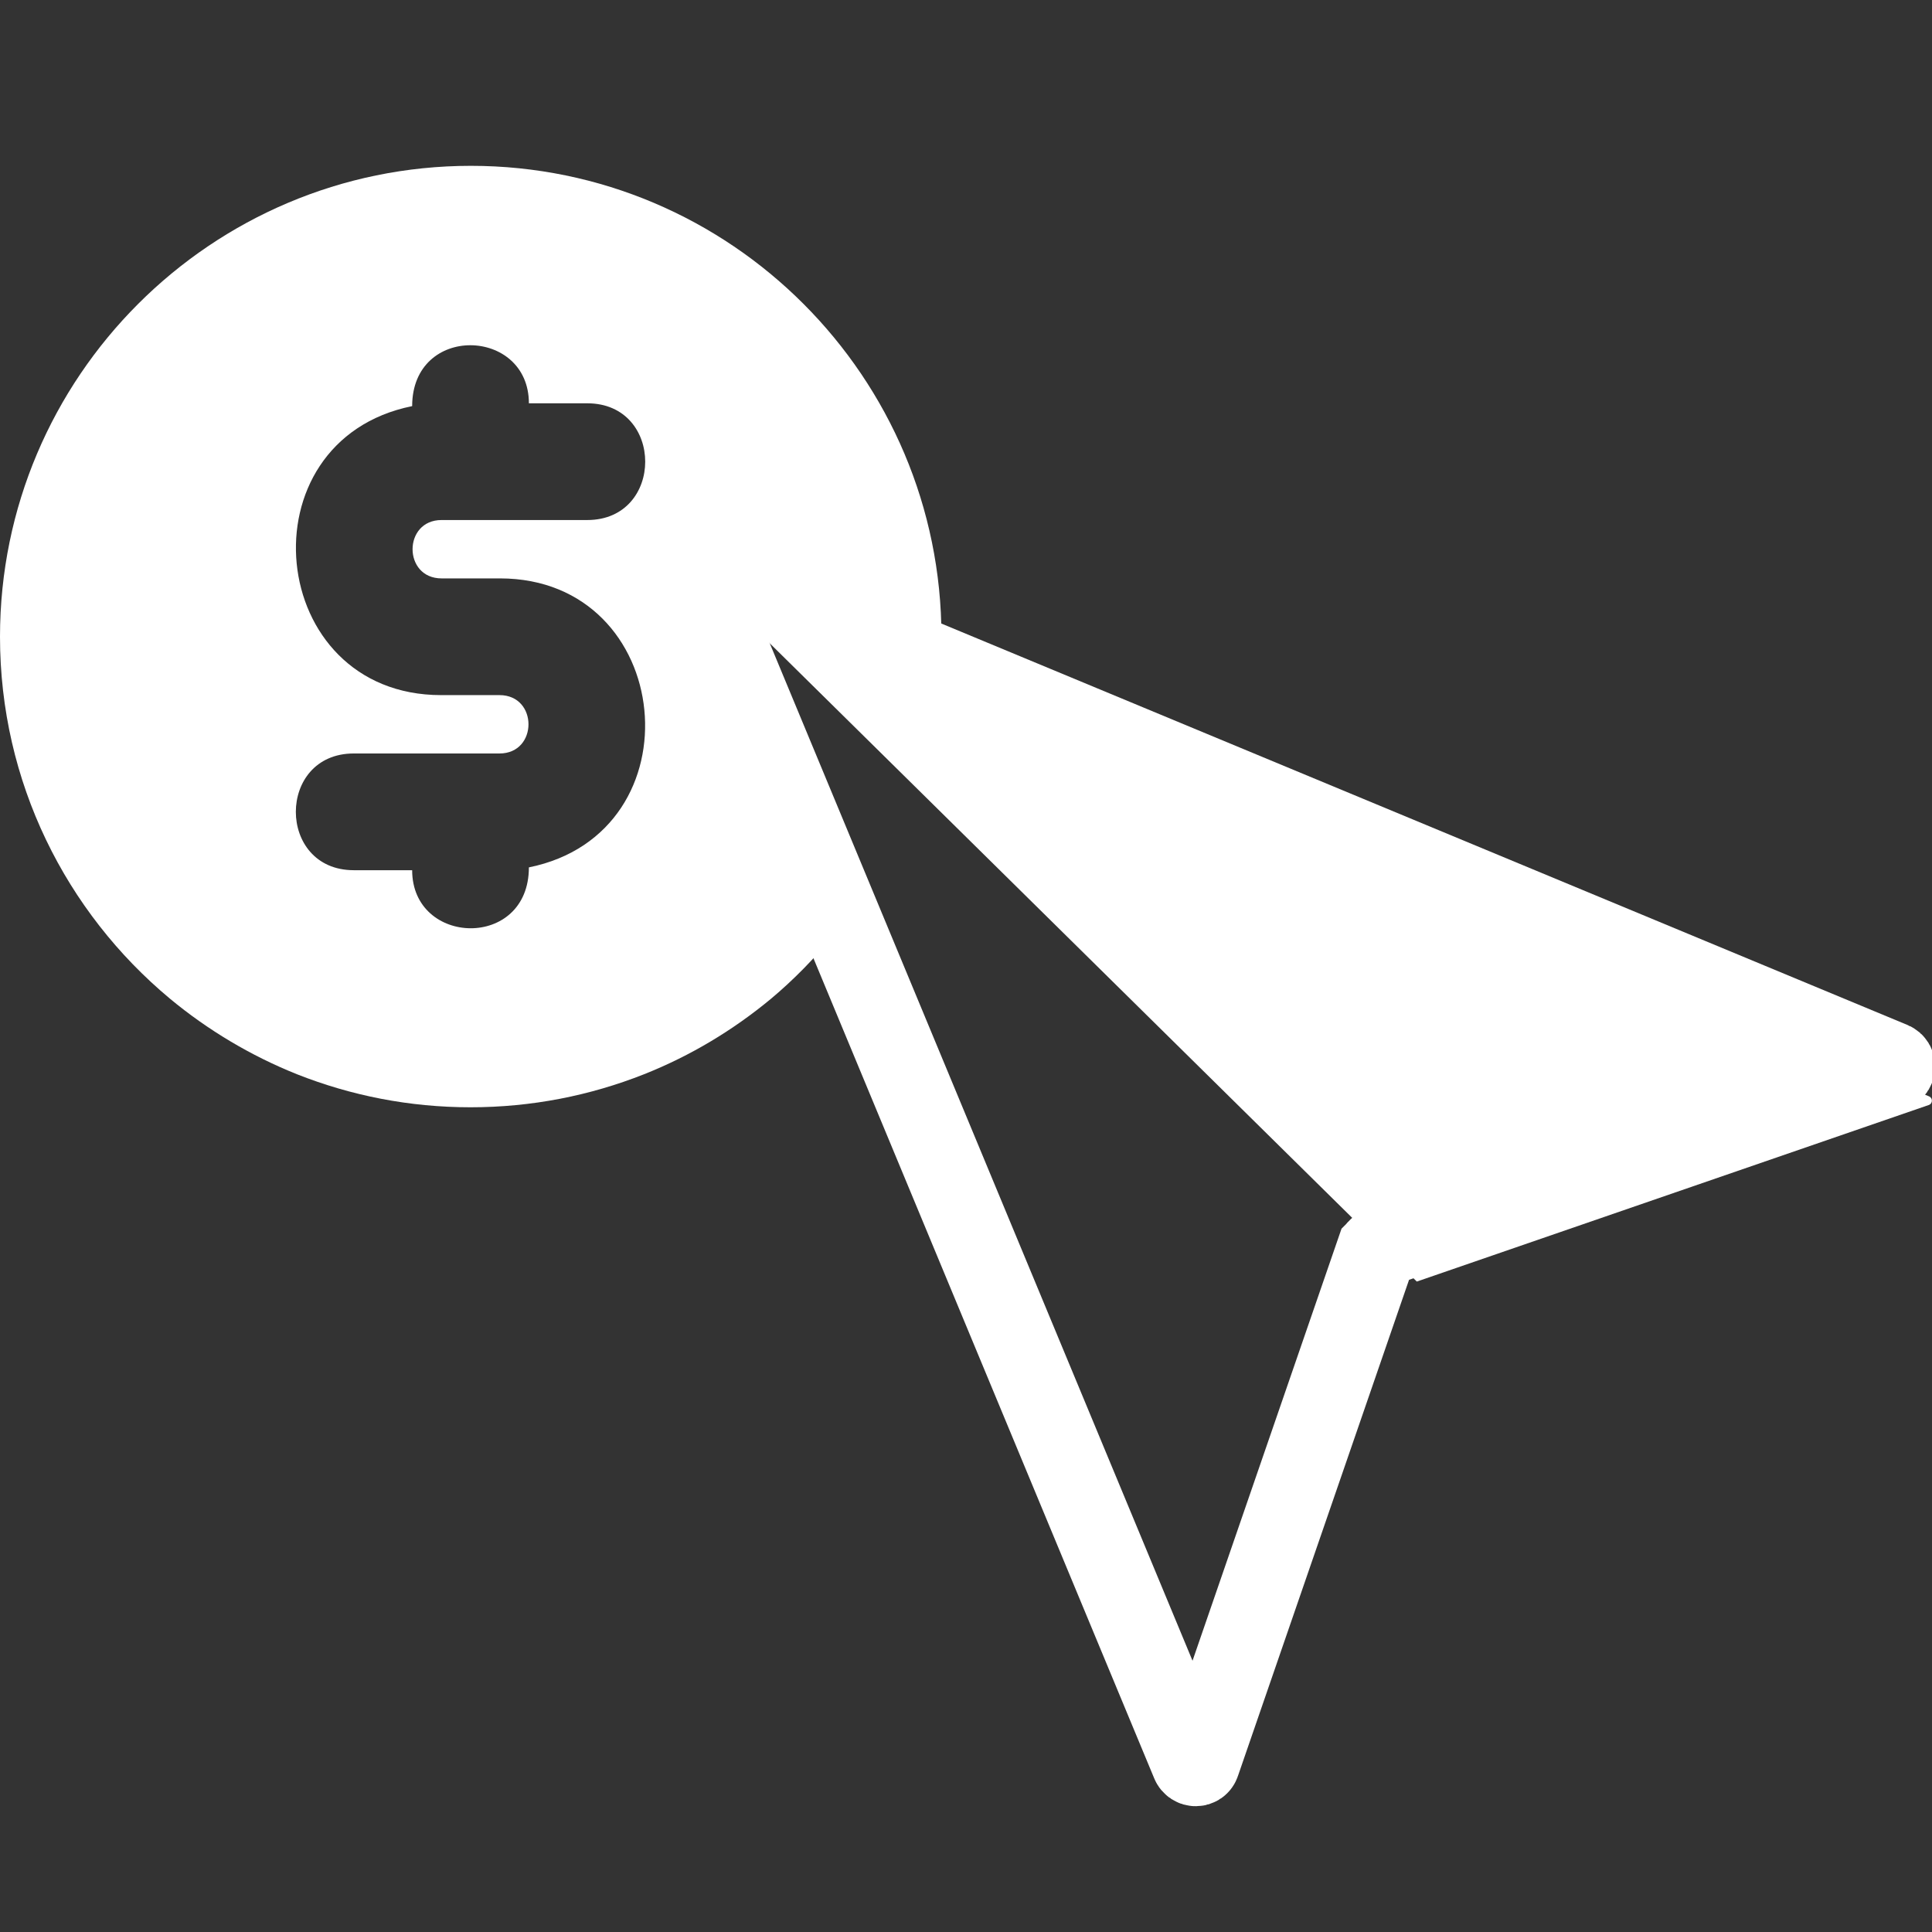
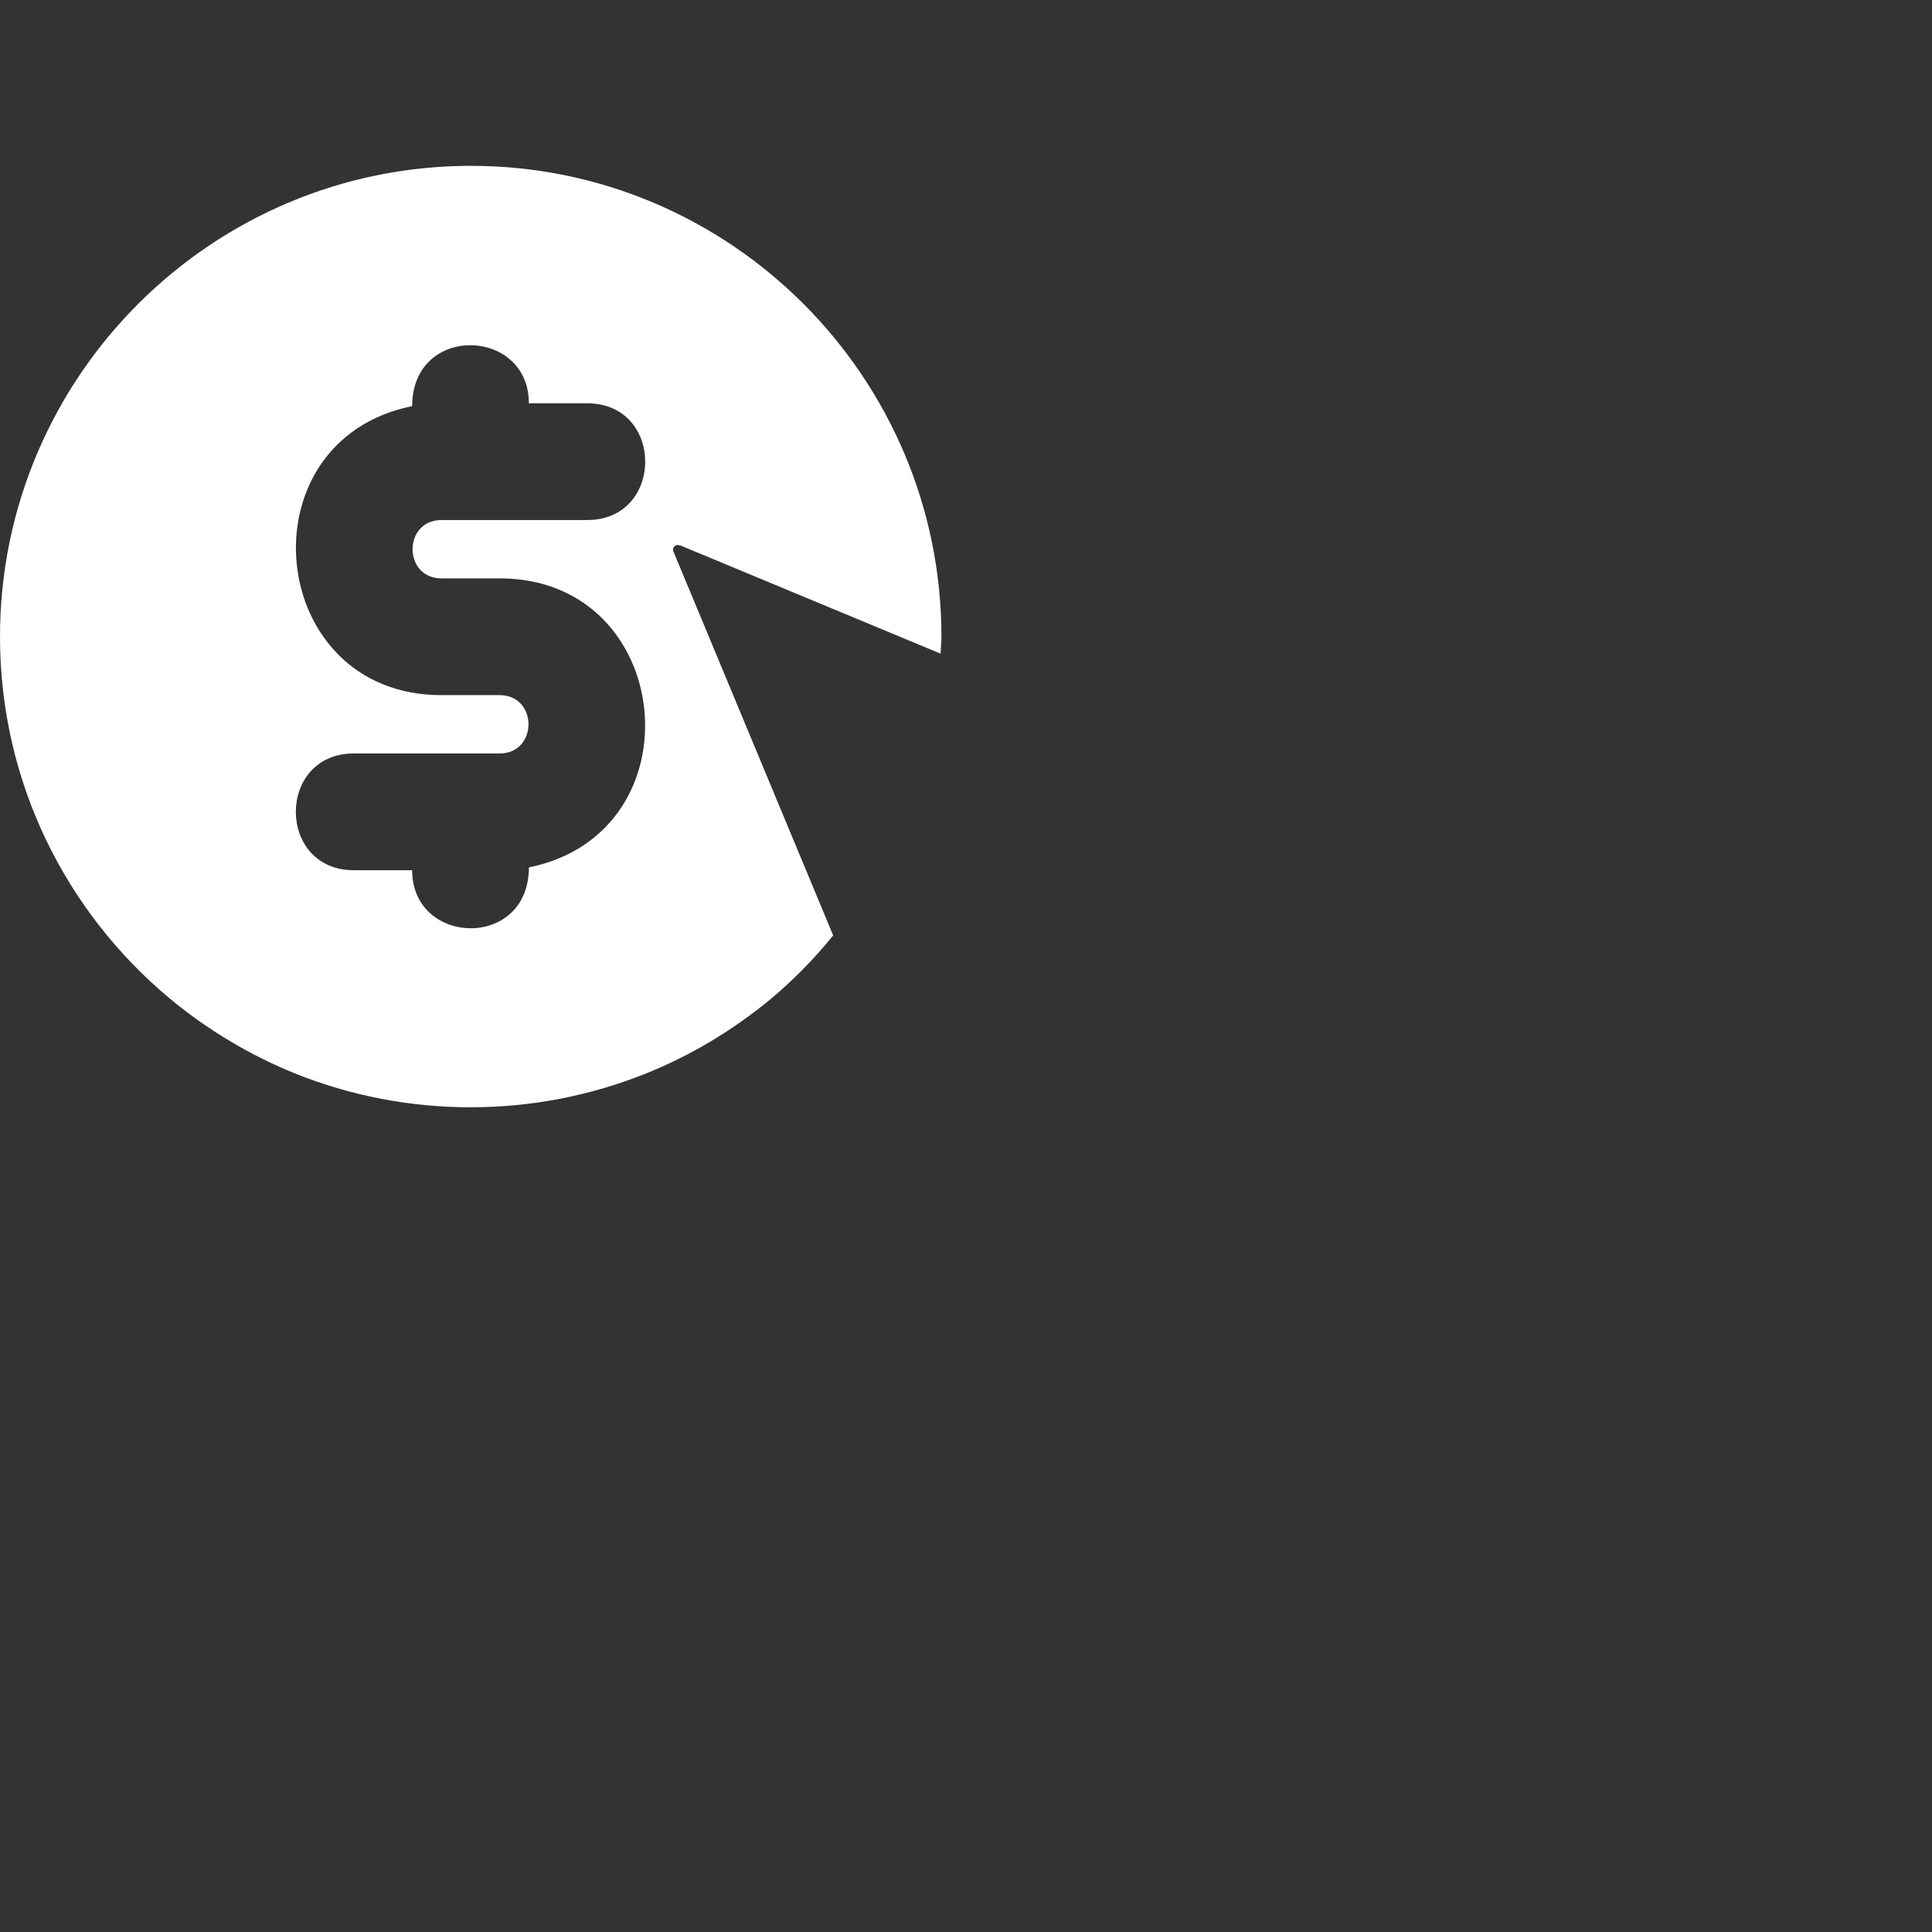
<svg xmlns="http://www.w3.org/2000/svg" id="Layer_1" data-name="Layer 1" viewBox="0 0 48 48">
  <rect x="0" y="0" width="48" height="48" fill="#333333" stroke="none" />
  <defs>
    <style>
      .cls-1, .cls-2 {
        fill: none;
      }

      .cls-1, .cls-3 {
        stroke-width: 0px;
      }

      .cls-2 {
        stroke: #fff;
        stroke-miterlimit: 10;
        stroke-width: 2px;
      }

      .cls-3 {
        fill: #fff;
      }
    </style>
  </defs>
  <g>
-     <path class="cls-1" d="M10.97,12.92h3.62c1.92,0,1.92-2.9,0-2.9h-1.45c0-1.89-2.9-1.98-2.9.07-4.25.86-3.63,7.18.72,7.18h1.45c.96,0,.96,1.45,0,1.45h-3.62c-1.92,0-1.92,2.9,0,2.9h1.45c0,1.89,2.9,1.98,2.9-.07,4.25-.86,3.63-7.18-.72-7.18h-1.45c-.96,0-.96-1.45,0-1.45Z" />
+     <path class="cls-1" d="M10.97,12.92h3.62c1.92,0,1.92-2.9,0-2.9h-1.45c0-1.89-2.9-1.98-2.9.07-4.25.86-3.63,7.18.72,7.18h1.45c.96,0,.96,1.45,0,1.45h-3.62c-1.92,0-1.92,2.9,0,2.9h1.45h-1.45c-.96,0-.96-1.45,0-1.45Z" />
    <path class="cls-3" d="M16.9,13.55l6.47,2.69c0-.14.02-.28.02-.42,0-6.45-5.24-11.7-11.69-11.7S0,9.37,0,15.82c0,3.61,1.64,6.84,4.22,8.99.94.78,2.01,1.42,3.16,1.88,1.34.53,2.79.82,4.31.82s2.97-.29,4.31-.82c1.16-.46,2.22-1.1,3.16-1.88.56-.47,1.08-1,1.54-1.57l-3.97-9.54c-.04-.1.06-.19.15-.15ZM10.97,14.37h1.45c4.36,0,4.97,6.32.72,7.18,0,2.05-2.9,1.96-2.9.07h-1.45c-1.92,0-1.92-2.9,0-2.9h3.62c.96,0,.96-1.45,0-1.45h-1.45c-4.36,0-4.97-6.32-.72-7.18,0-2.05,2.9-1.96,2.9-.07h1.45c1.92,0,1.92,2.9,0,2.9h-3.62c-.96,0-.96,1.45,0,1.45Z" />
  </g>
  <g>
-     <path class="cls-2" d="M34.2,31.07l-4.39,12.73c-.03.1-.17.1-.21,0l-12.27-29.53c-.04-.1.06-.19.15-.15l29.53,12.27c.09.04.09.17,0,.21l-12.73,4.39s-.06.04-.07.07Z" />
-     <path class="cls-3" d="M18.25,15.12c-.04-.1.06-.19.15-.15l29.53,12.27c.09.04.09.17,0,.21l-12.73,4.39L18.25,15.12Z" />
-   </g>
+     </g>
</svg>